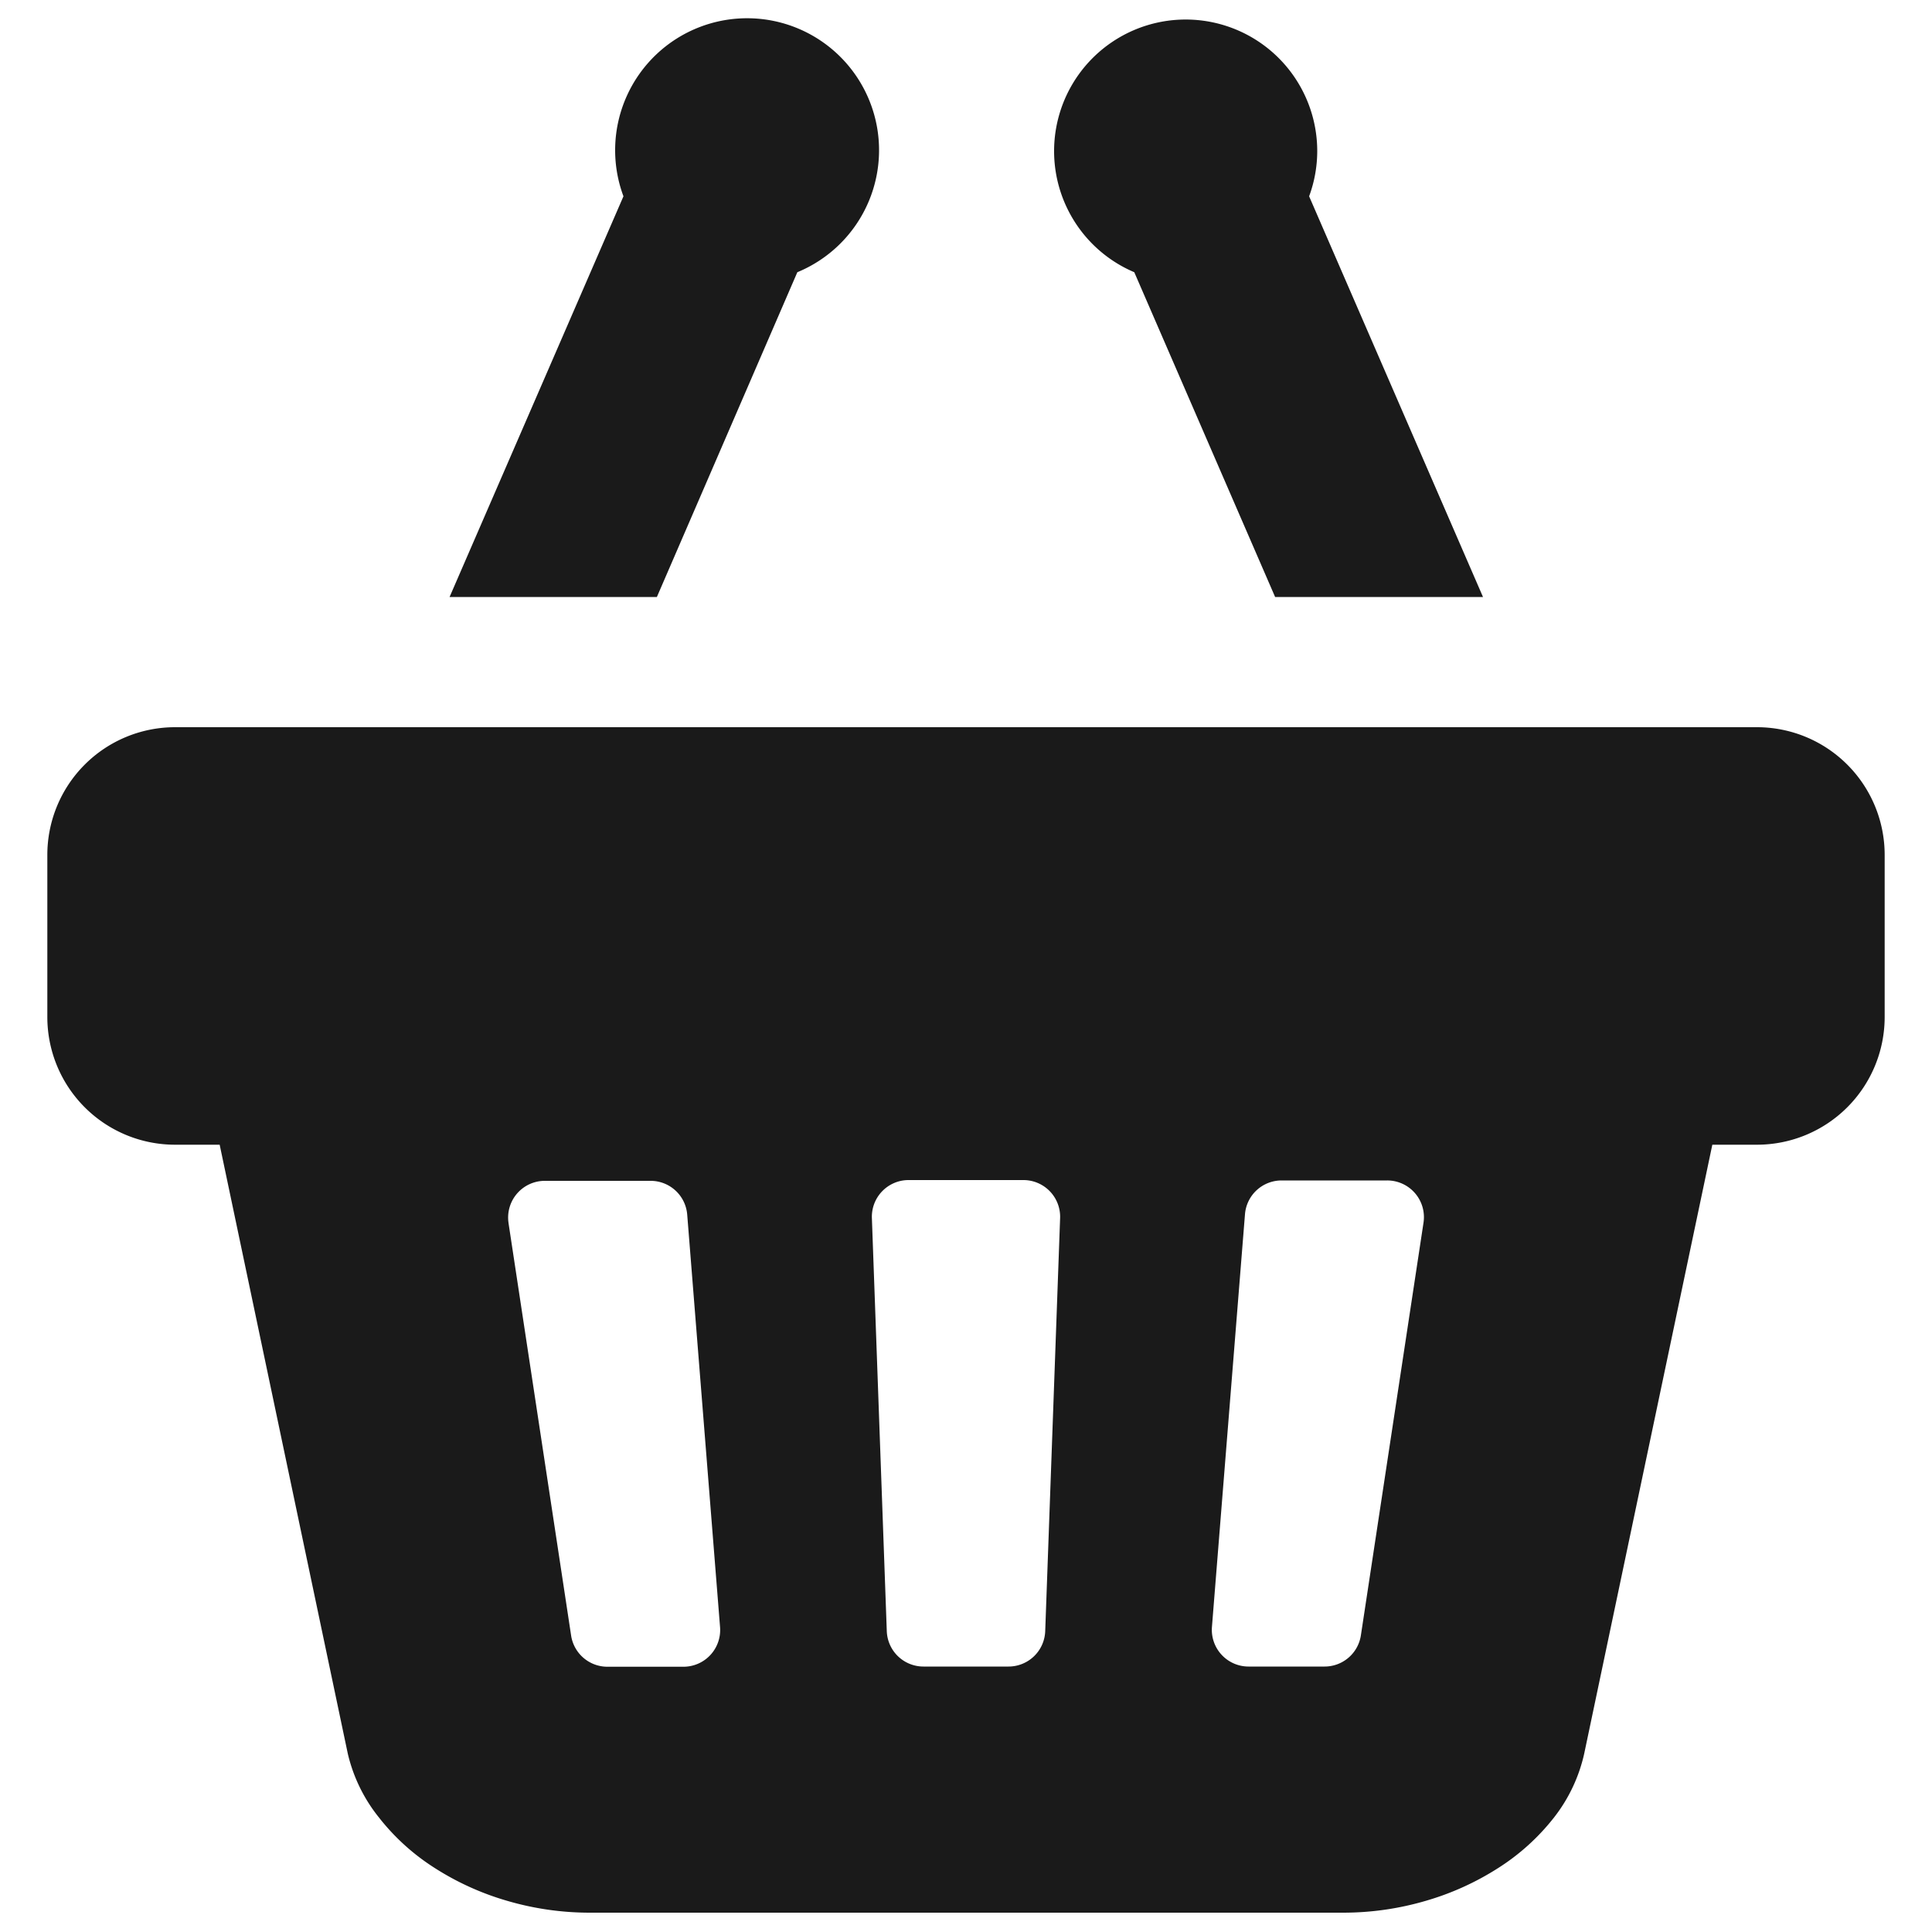
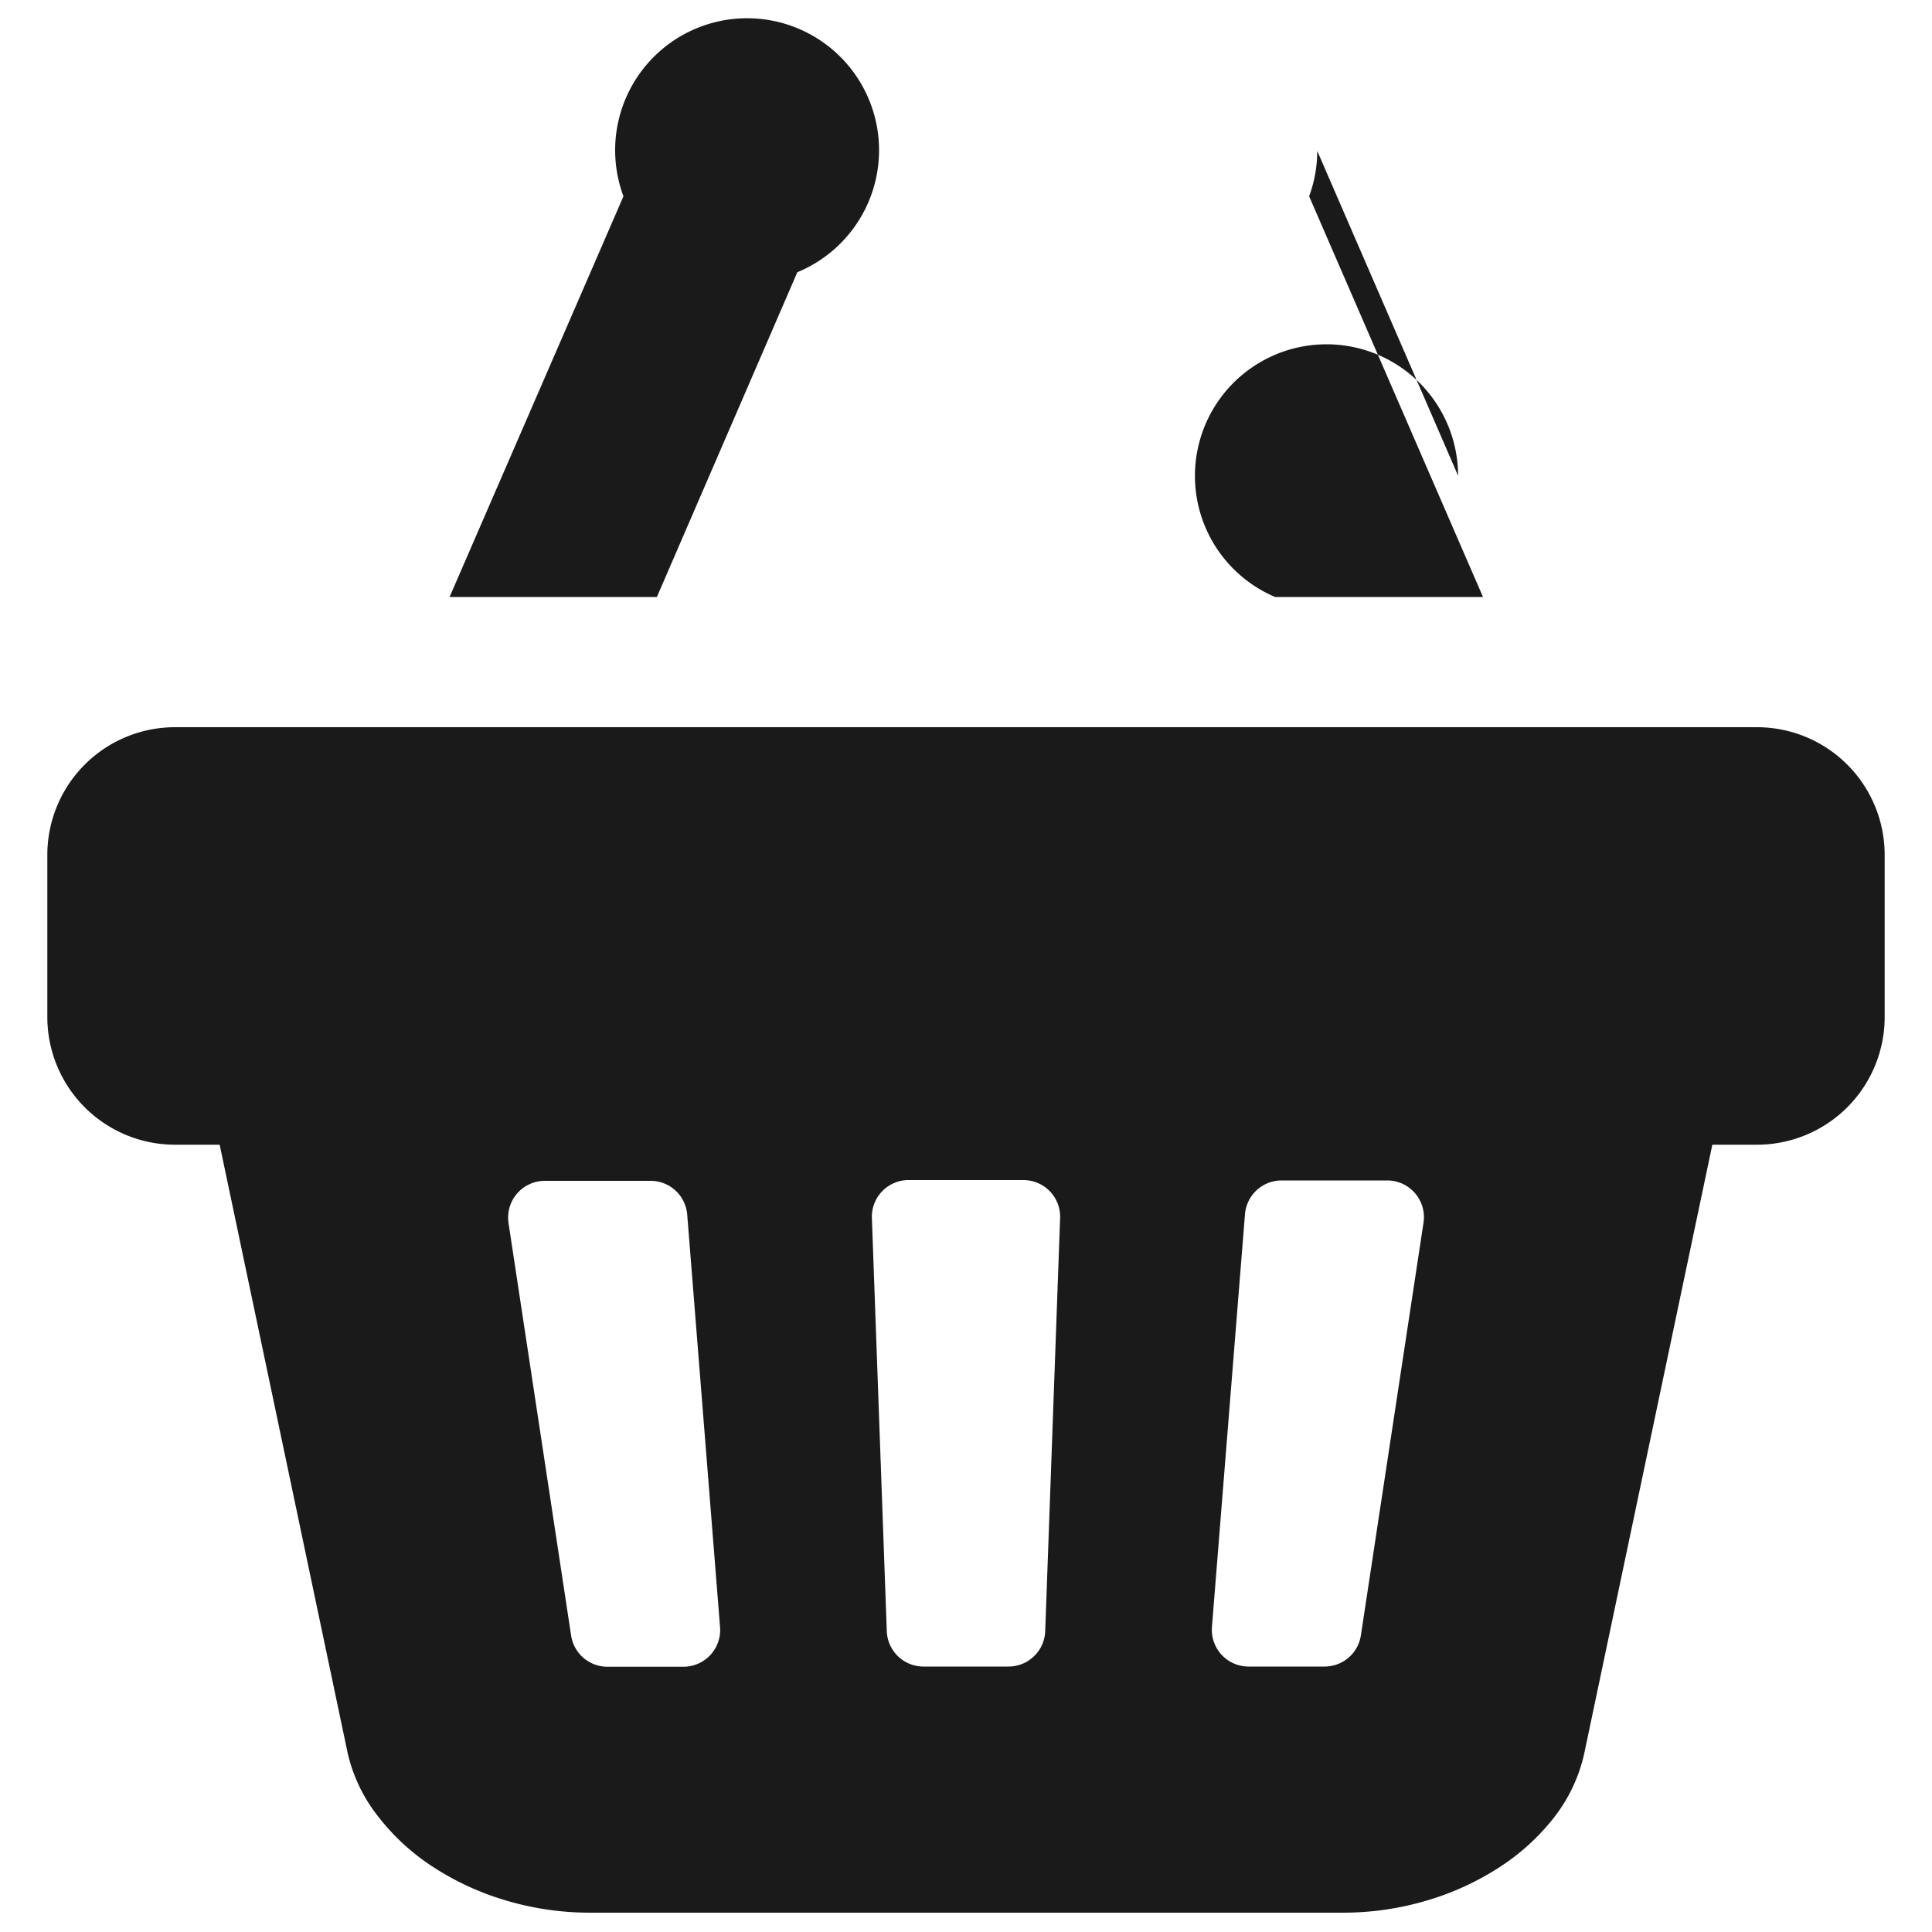
<svg xmlns="http://www.w3.org/2000/svg" height="100px" width="100px" fill="#1a1a1a" data-name="Layer 1" viewBox="0 0 100 100" x="0px" y="0px">
  <title>Artboard 13</title>
-   <path d="M68.18,7.81a6.78,6.78,0,0,1-.42,2.35l9,20.74H66L58.71,14.09a6.81,6.81,0,1,1,9.47-6.28ZM34,30.9l7.27-16.81a6.83,6.83,0,1,0-9-3.93l-9,20.74Zm-25,6.74H90.94a6.61,6.61,0,0,1,6.61,6.61v8.39a6.61,6.61,0,0,1-6.61,6.61H88.63L82,90.76a8.28,8.28,0,0,1-1.57,3.32,11.48,11.48,0,0,1-2.87,2.6,14.33,14.33,0,0,1-3.74,1.7A15.19,15.19,0,0,1,69.5,99h-39a15.19,15.19,0,0,1-4.27-.62,14.33,14.33,0,0,1-3.74-1.7,11.47,11.47,0,0,1-2.87-2.6A8.28,8.28,0,0,1,18,90.76L11.37,59.25H9.06a6.61,6.61,0,0,1-6.61-6.61V44.25A6.61,6.61,0,0,1,9.06,37.64ZM62.73,84.21a1.9,1.9,0,0,0,1.89,2.05h3.94a1.9,1.9,0,0,0,1.88-1.62l3.24-21.35a1.9,1.9,0,0,0-1.88-2.19H66.33a1.9,1.9,0,0,0-1.89,1.75ZM45.13,63.08l.77,21.35a1.9,1.9,0,0,0,1.9,1.83h4.4a1.9,1.9,0,0,0,1.9-1.83l.77-21.35a1.9,1.9,0,0,0-1.9-2H47A1.9,1.9,0,0,0,45.13,63.08Zm-18.81.22,3.24,21.35a1.9,1.9,0,0,0,1.88,1.62h3.94a1.9,1.9,0,0,0,1.89-2.05l-1.7-21.35a1.9,1.9,0,0,0-1.89-1.75H28.2A1.9,1.9,0,0,0,26.32,63.29Z" />
+   <path d="M68.18,7.81a6.78,6.78,0,0,1-.42,2.35l9,20.74H66a6.81,6.81,0,1,1,9.47-6.28ZM34,30.9l7.27-16.81a6.83,6.83,0,1,0-9-3.93l-9,20.74Zm-25,6.74H90.94a6.61,6.61,0,0,1,6.61,6.61v8.39a6.61,6.61,0,0,1-6.61,6.61H88.63L82,90.76a8.28,8.28,0,0,1-1.57,3.32,11.48,11.48,0,0,1-2.87,2.6,14.33,14.33,0,0,1-3.74,1.7A15.19,15.19,0,0,1,69.5,99h-39a15.19,15.19,0,0,1-4.27-.62,14.33,14.33,0,0,1-3.74-1.7,11.47,11.47,0,0,1-2.87-2.6A8.28,8.28,0,0,1,18,90.76L11.37,59.25H9.06a6.61,6.61,0,0,1-6.61-6.61V44.25A6.61,6.61,0,0,1,9.06,37.64ZM62.73,84.21a1.9,1.9,0,0,0,1.89,2.05h3.94a1.9,1.9,0,0,0,1.88-1.62l3.24-21.35a1.9,1.9,0,0,0-1.88-2.19H66.33a1.9,1.9,0,0,0-1.89,1.75ZM45.13,63.08l.77,21.35a1.9,1.9,0,0,0,1.9,1.83h4.4a1.9,1.9,0,0,0,1.9-1.83l.77-21.35a1.9,1.9,0,0,0-1.9-2H47A1.9,1.9,0,0,0,45.13,63.08Zm-18.81.22,3.24,21.35a1.9,1.9,0,0,0,1.88,1.62h3.94a1.9,1.9,0,0,0,1.89-2.05l-1.7-21.35a1.9,1.9,0,0,0-1.89-1.75H28.2A1.9,1.9,0,0,0,26.32,63.29Z" />
</svg>